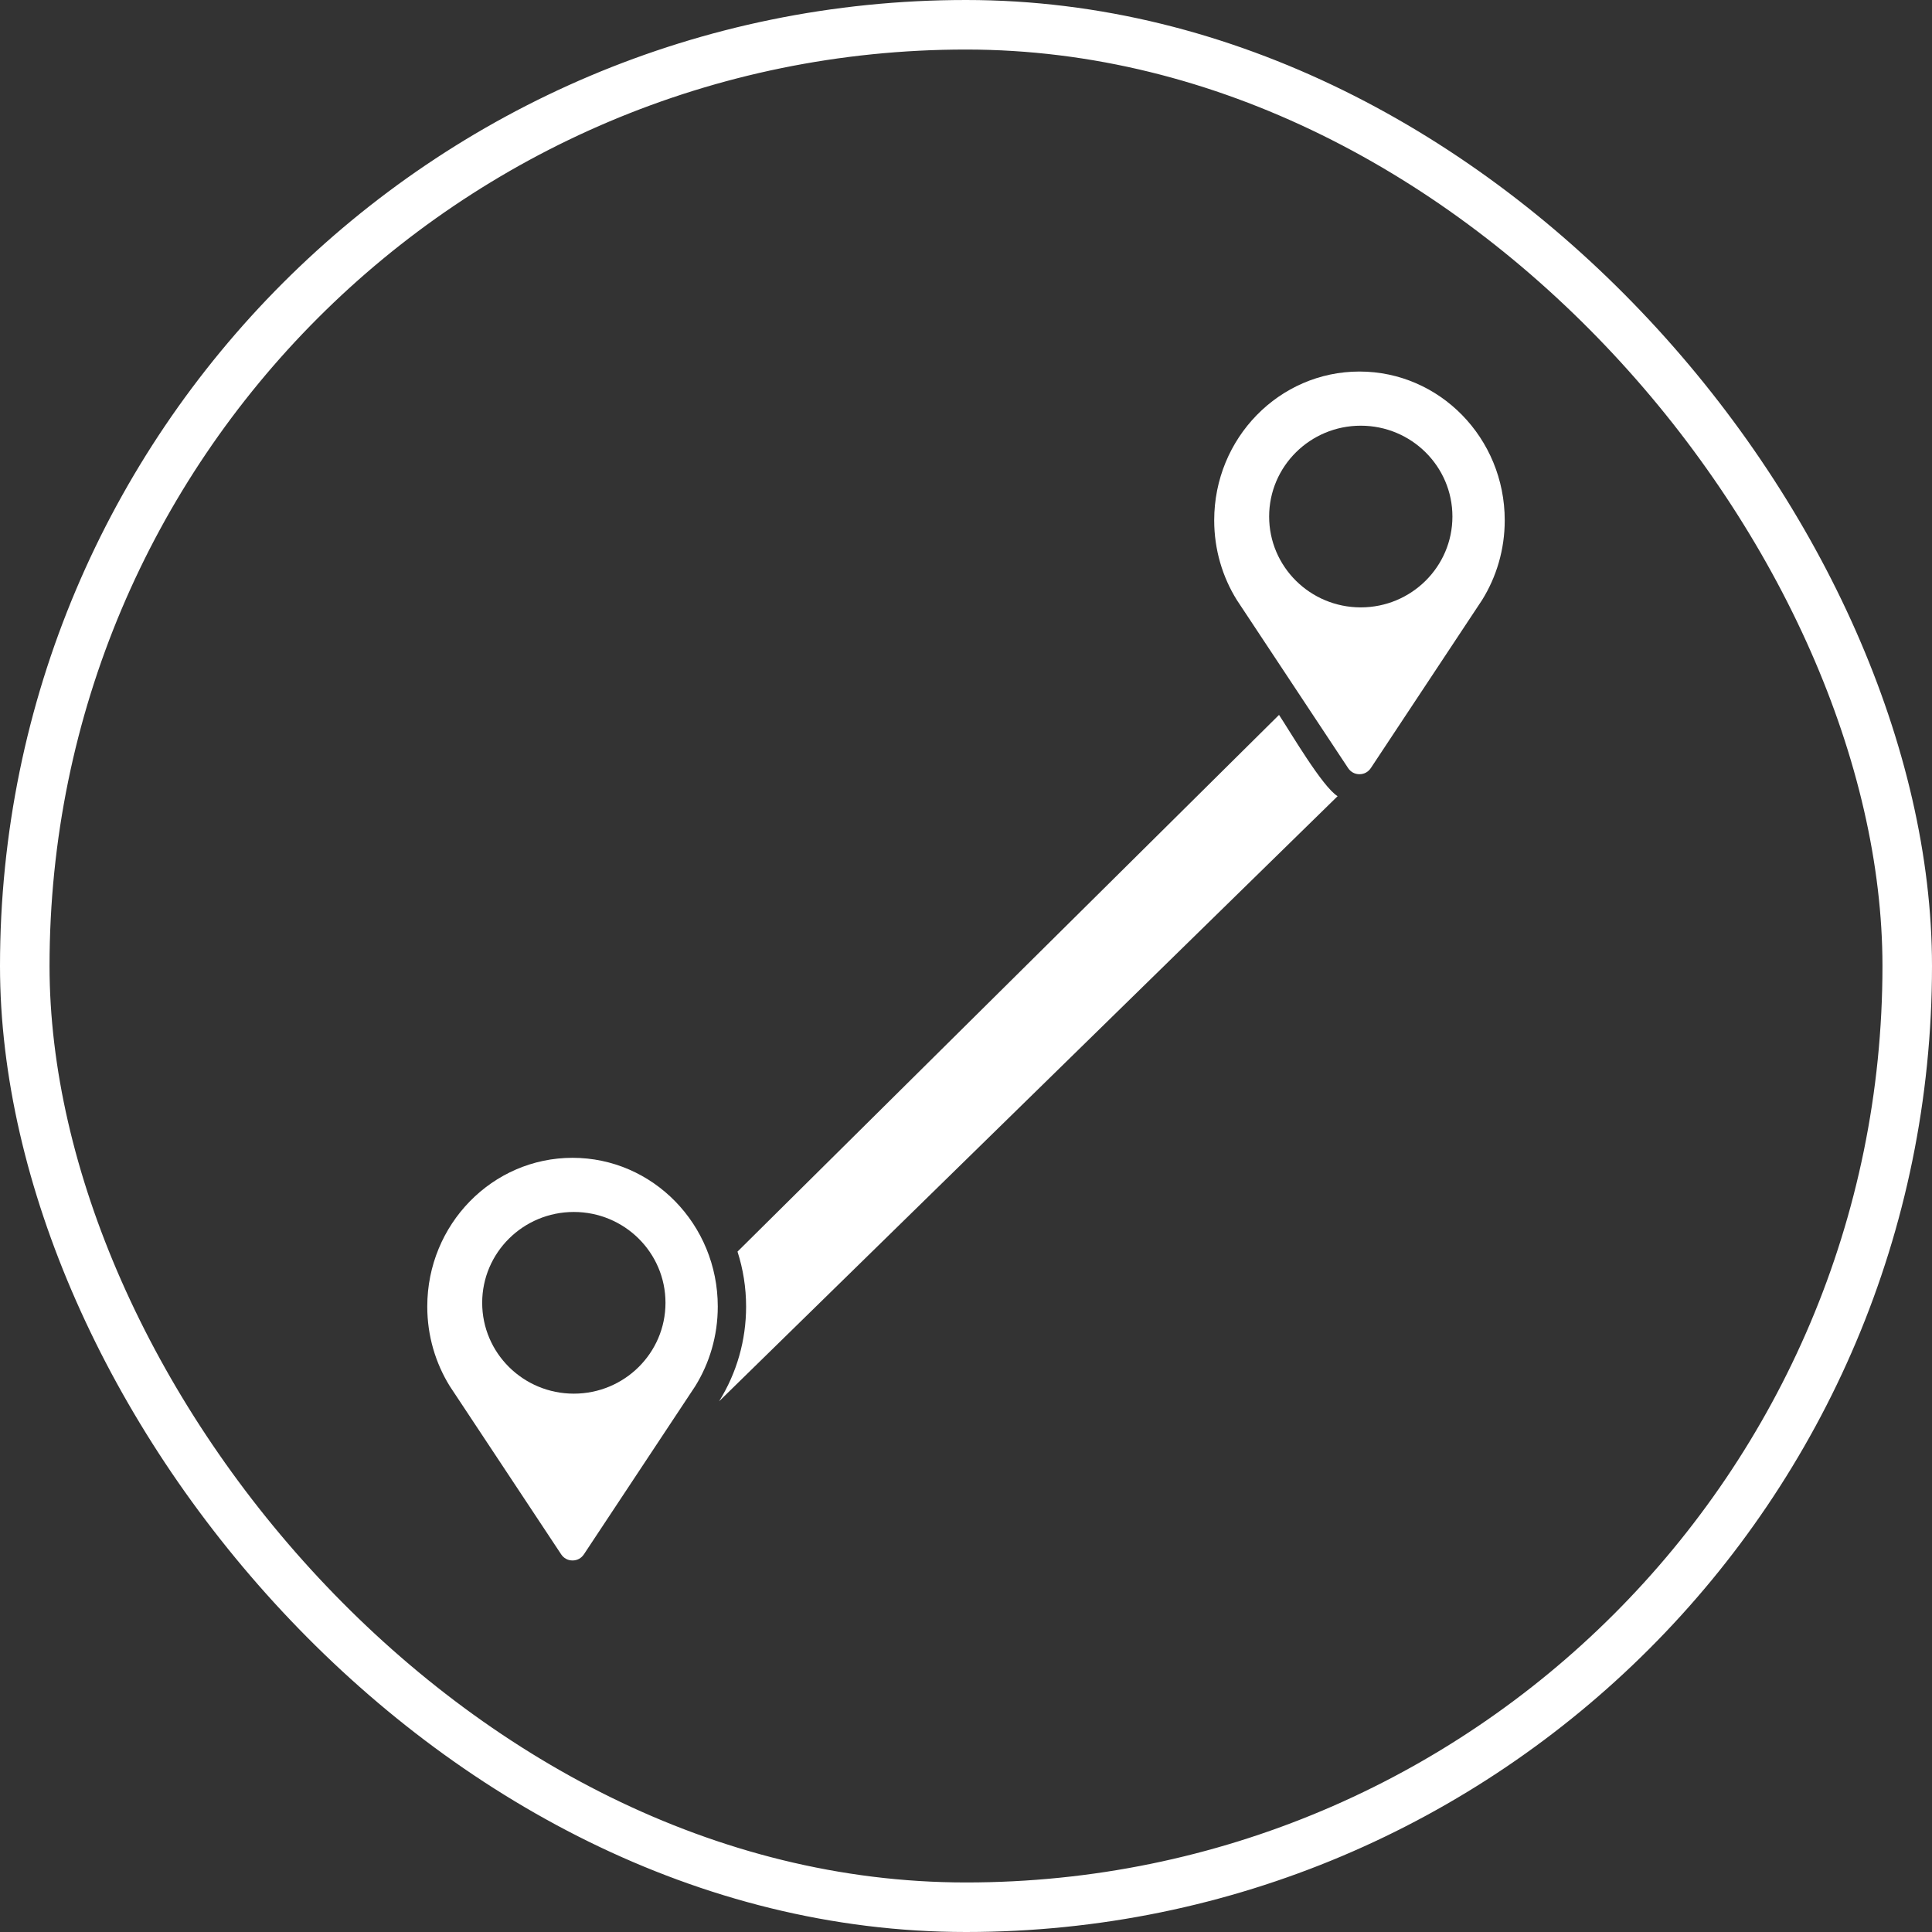
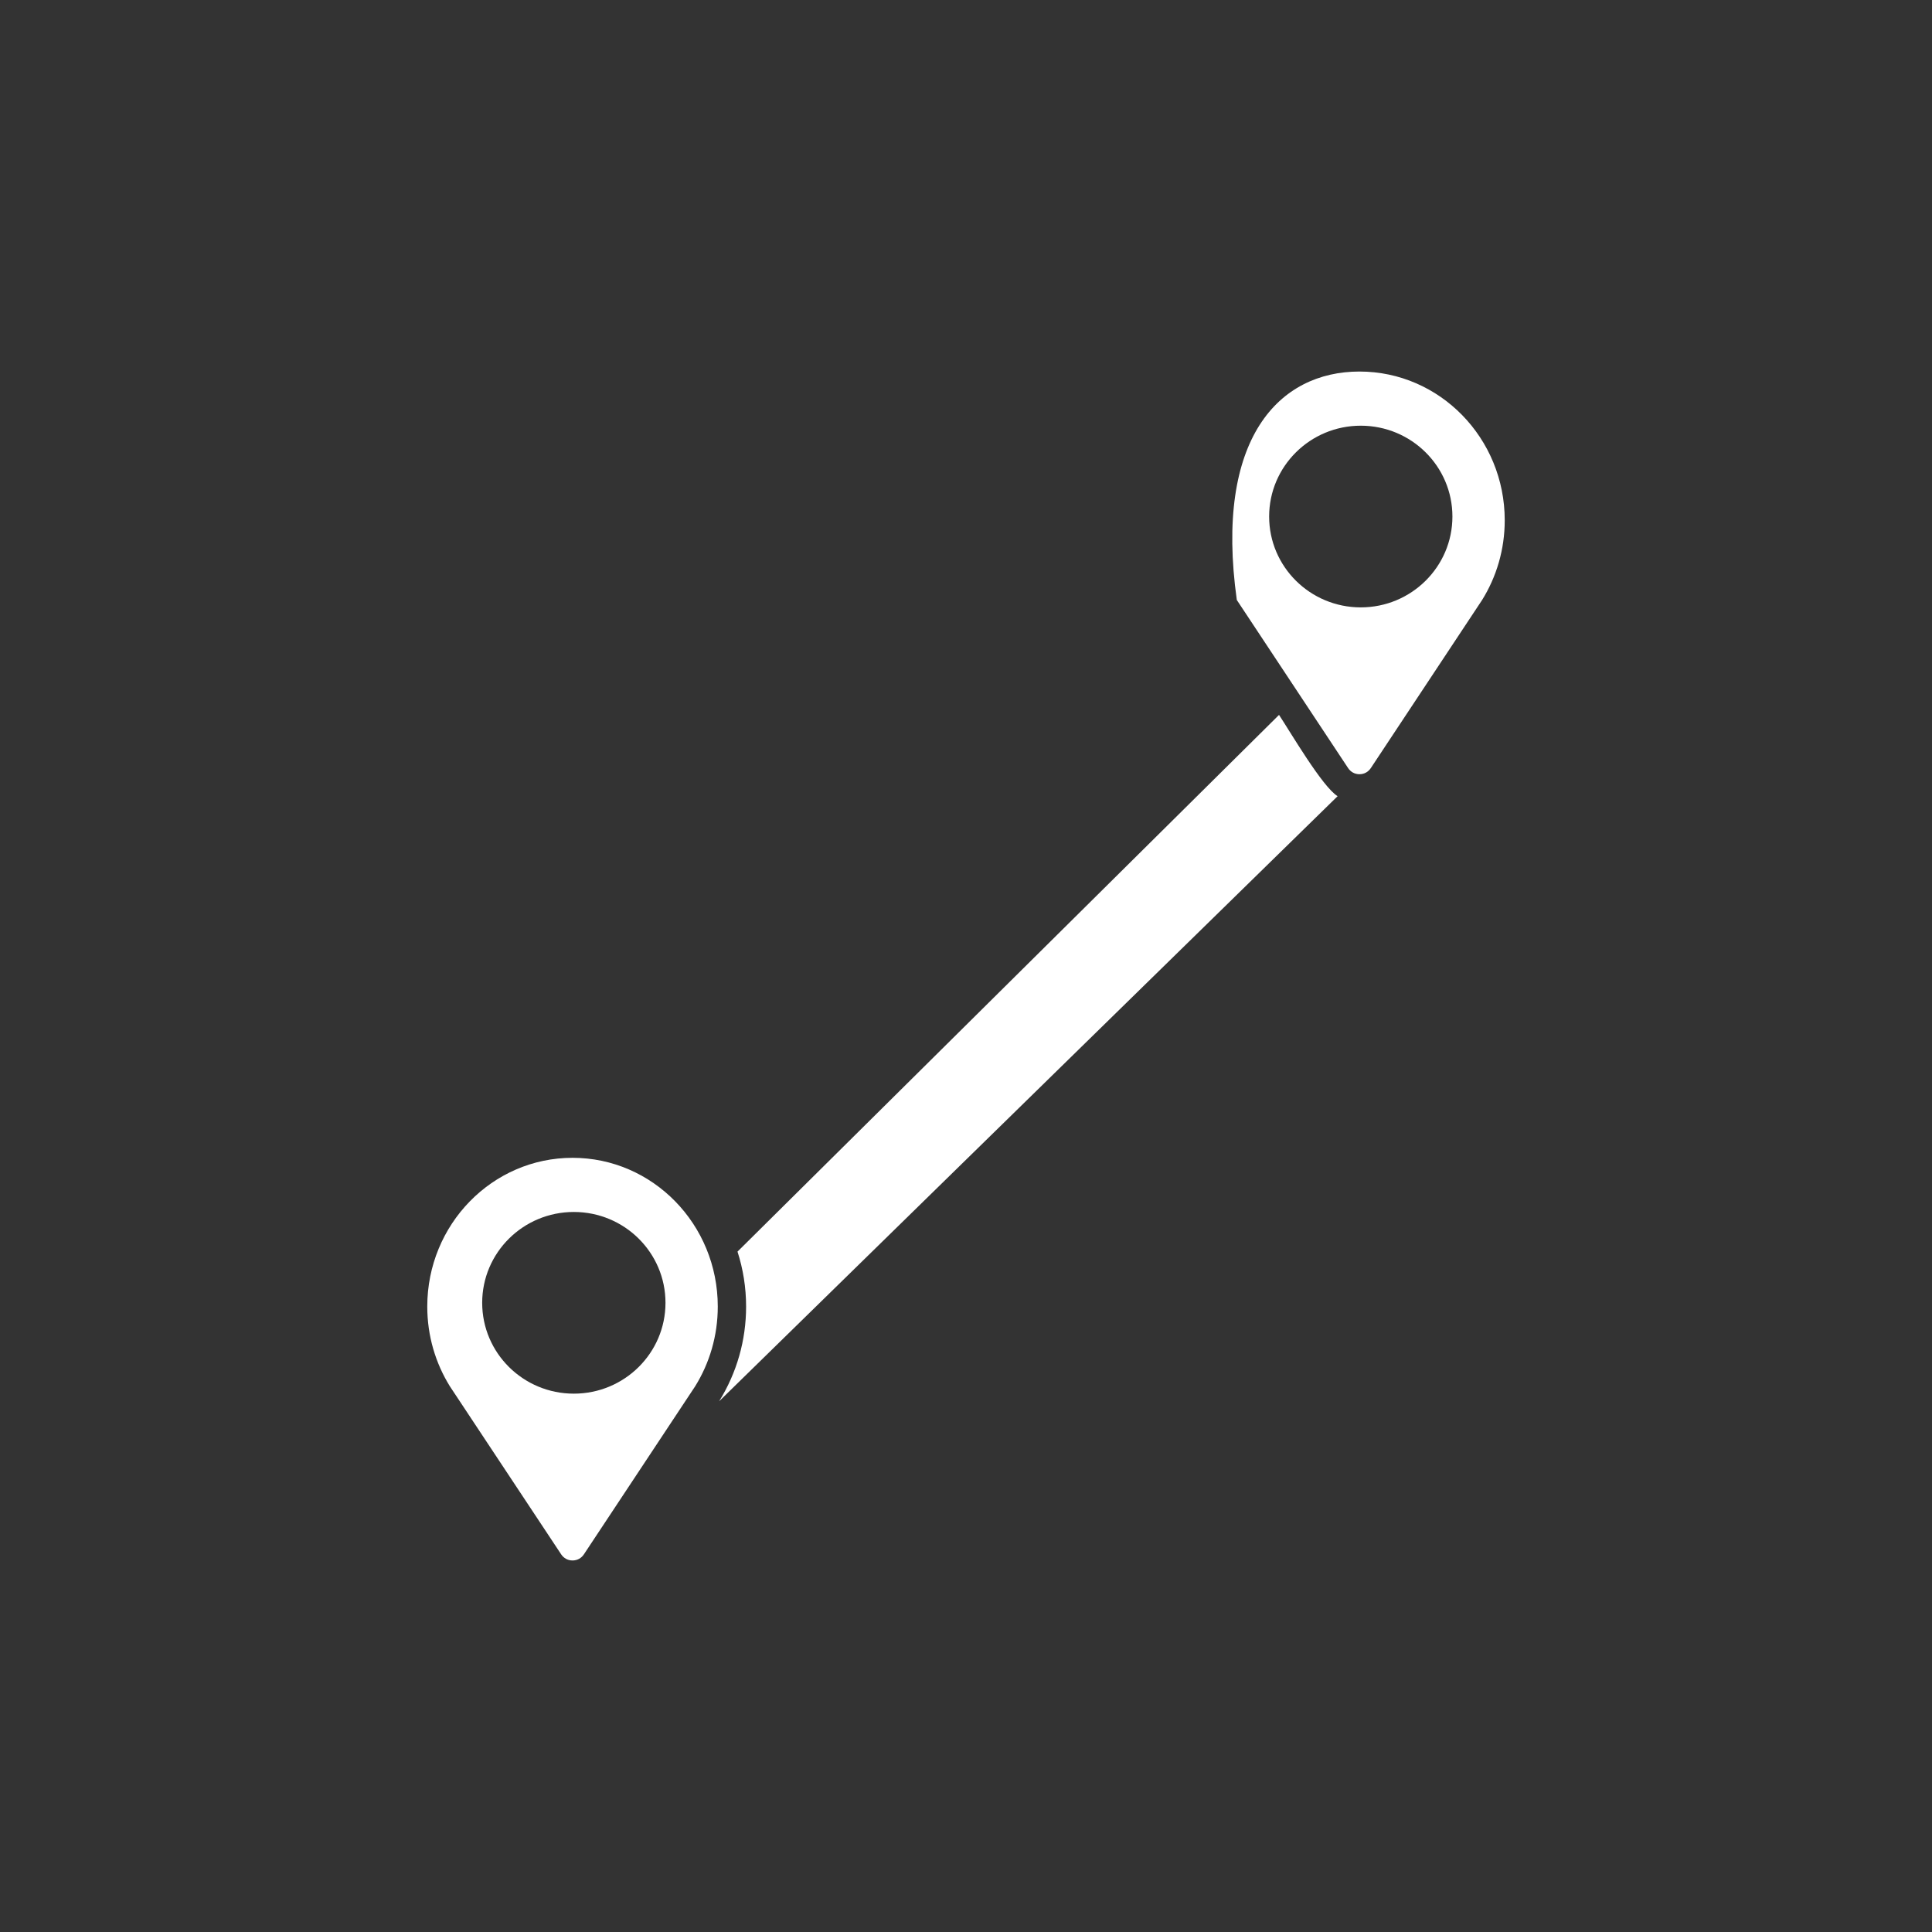
<svg xmlns="http://www.w3.org/2000/svg" width="156" height="156" viewBox="0 0 156 156" fill="none">
  <rect x="0" y="0" width="156" height="156" fill="#333333" stroke="none" />
-   <rect x="2" y="2" width="152" height="152" rx="76" stroke="white" stroke-width="4" />
-   <path fill-rule="evenodd" clip-rule="evenodd" d="M108.006 64.288L58.064 113.148C59.499 110.838 60.244 108.213 60.244 105.497C60.244 103.958 60.001 102.465 59.55 101.062L103.276 57.725C104.199 59.12 106.782 63.544 108.006 64.288ZM119.674 48.446L110.69 62.015C110.476 62.336 110.15 62.514 109.77 62.514C109.391 62.514 109.065 62.336 108.851 62.015L99.867 48.446C98.71 46.585 98.041 44.378 98.041 42.01C98.041 35.378 103.293 30 109.77 30C116.248 30 121.5 35.378 121.5 42.01C121.5 44.378 120.831 46.585 119.674 48.446ZM109.875 34.373C113.963 34.373 117.276 37.657 117.276 41.708C117.276 45.759 113.963 49.043 109.875 49.043C105.79 49.043 102.477 45.759 102.477 41.708C102.477 37.657 105.79 34.373 109.875 34.373ZM56.133 111.934L47.149 125.503C46.935 125.823 46.607 126 46.23 126C45.85 126 45.522 125.823 45.31 125.503L36.323 111.934C35.169 110.072 34.5 107.866 34.5 105.497C34.5 98.865 39.752 93.488 46.23 93.488C52.707 93.488 57.957 98.865 57.957 105.497C57.957 107.866 57.288 110.072 56.133 111.934ZM46.334 97.861C50.422 97.861 53.735 101.145 53.735 105.196C53.735 109.247 50.422 112.531 46.334 112.531C42.247 112.531 38.934 109.247 38.934 105.196C38.934 101.145 42.247 97.861 46.334 97.861Z" fill="white" />
+   <path fill-rule="evenodd" clip-rule="evenodd" d="M108.006 64.288L58.064 113.148C59.499 110.838 60.244 108.213 60.244 105.497C60.244 103.958 60.001 102.465 59.55 101.062L103.276 57.725C104.199 59.12 106.782 63.544 108.006 64.288ZM119.674 48.446L110.69 62.015C110.476 62.336 110.15 62.514 109.77 62.514C109.391 62.514 109.065 62.336 108.851 62.015L99.867 48.446C98.041 35.378 103.293 30 109.77 30C116.248 30 121.5 35.378 121.5 42.01C121.5 44.378 120.831 46.585 119.674 48.446ZM109.875 34.373C113.963 34.373 117.276 37.657 117.276 41.708C117.276 45.759 113.963 49.043 109.875 49.043C105.79 49.043 102.477 45.759 102.477 41.708C102.477 37.657 105.79 34.373 109.875 34.373ZM56.133 111.934L47.149 125.503C46.935 125.823 46.607 126 46.23 126C45.85 126 45.522 125.823 45.31 125.503L36.323 111.934C35.169 110.072 34.5 107.866 34.5 105.497C34.5 98.865 39.752 93.488 46.23 93.488C52.707 93.488 57.957 98.865 57.957 105.497C57.957 107.866 57.288 110.072 56.133 111.934ZM46.334 97.861C50.422 97.861 53.735 101.145 53.735 105.196C53.735 109.247 50.422 112.531 46.334 112.531C42.247 112.531 38.934 109.247 38.934 105.196C38.934 101.145 42.247 97.861 46.334 97.861Z" fill="white" />
</svg>